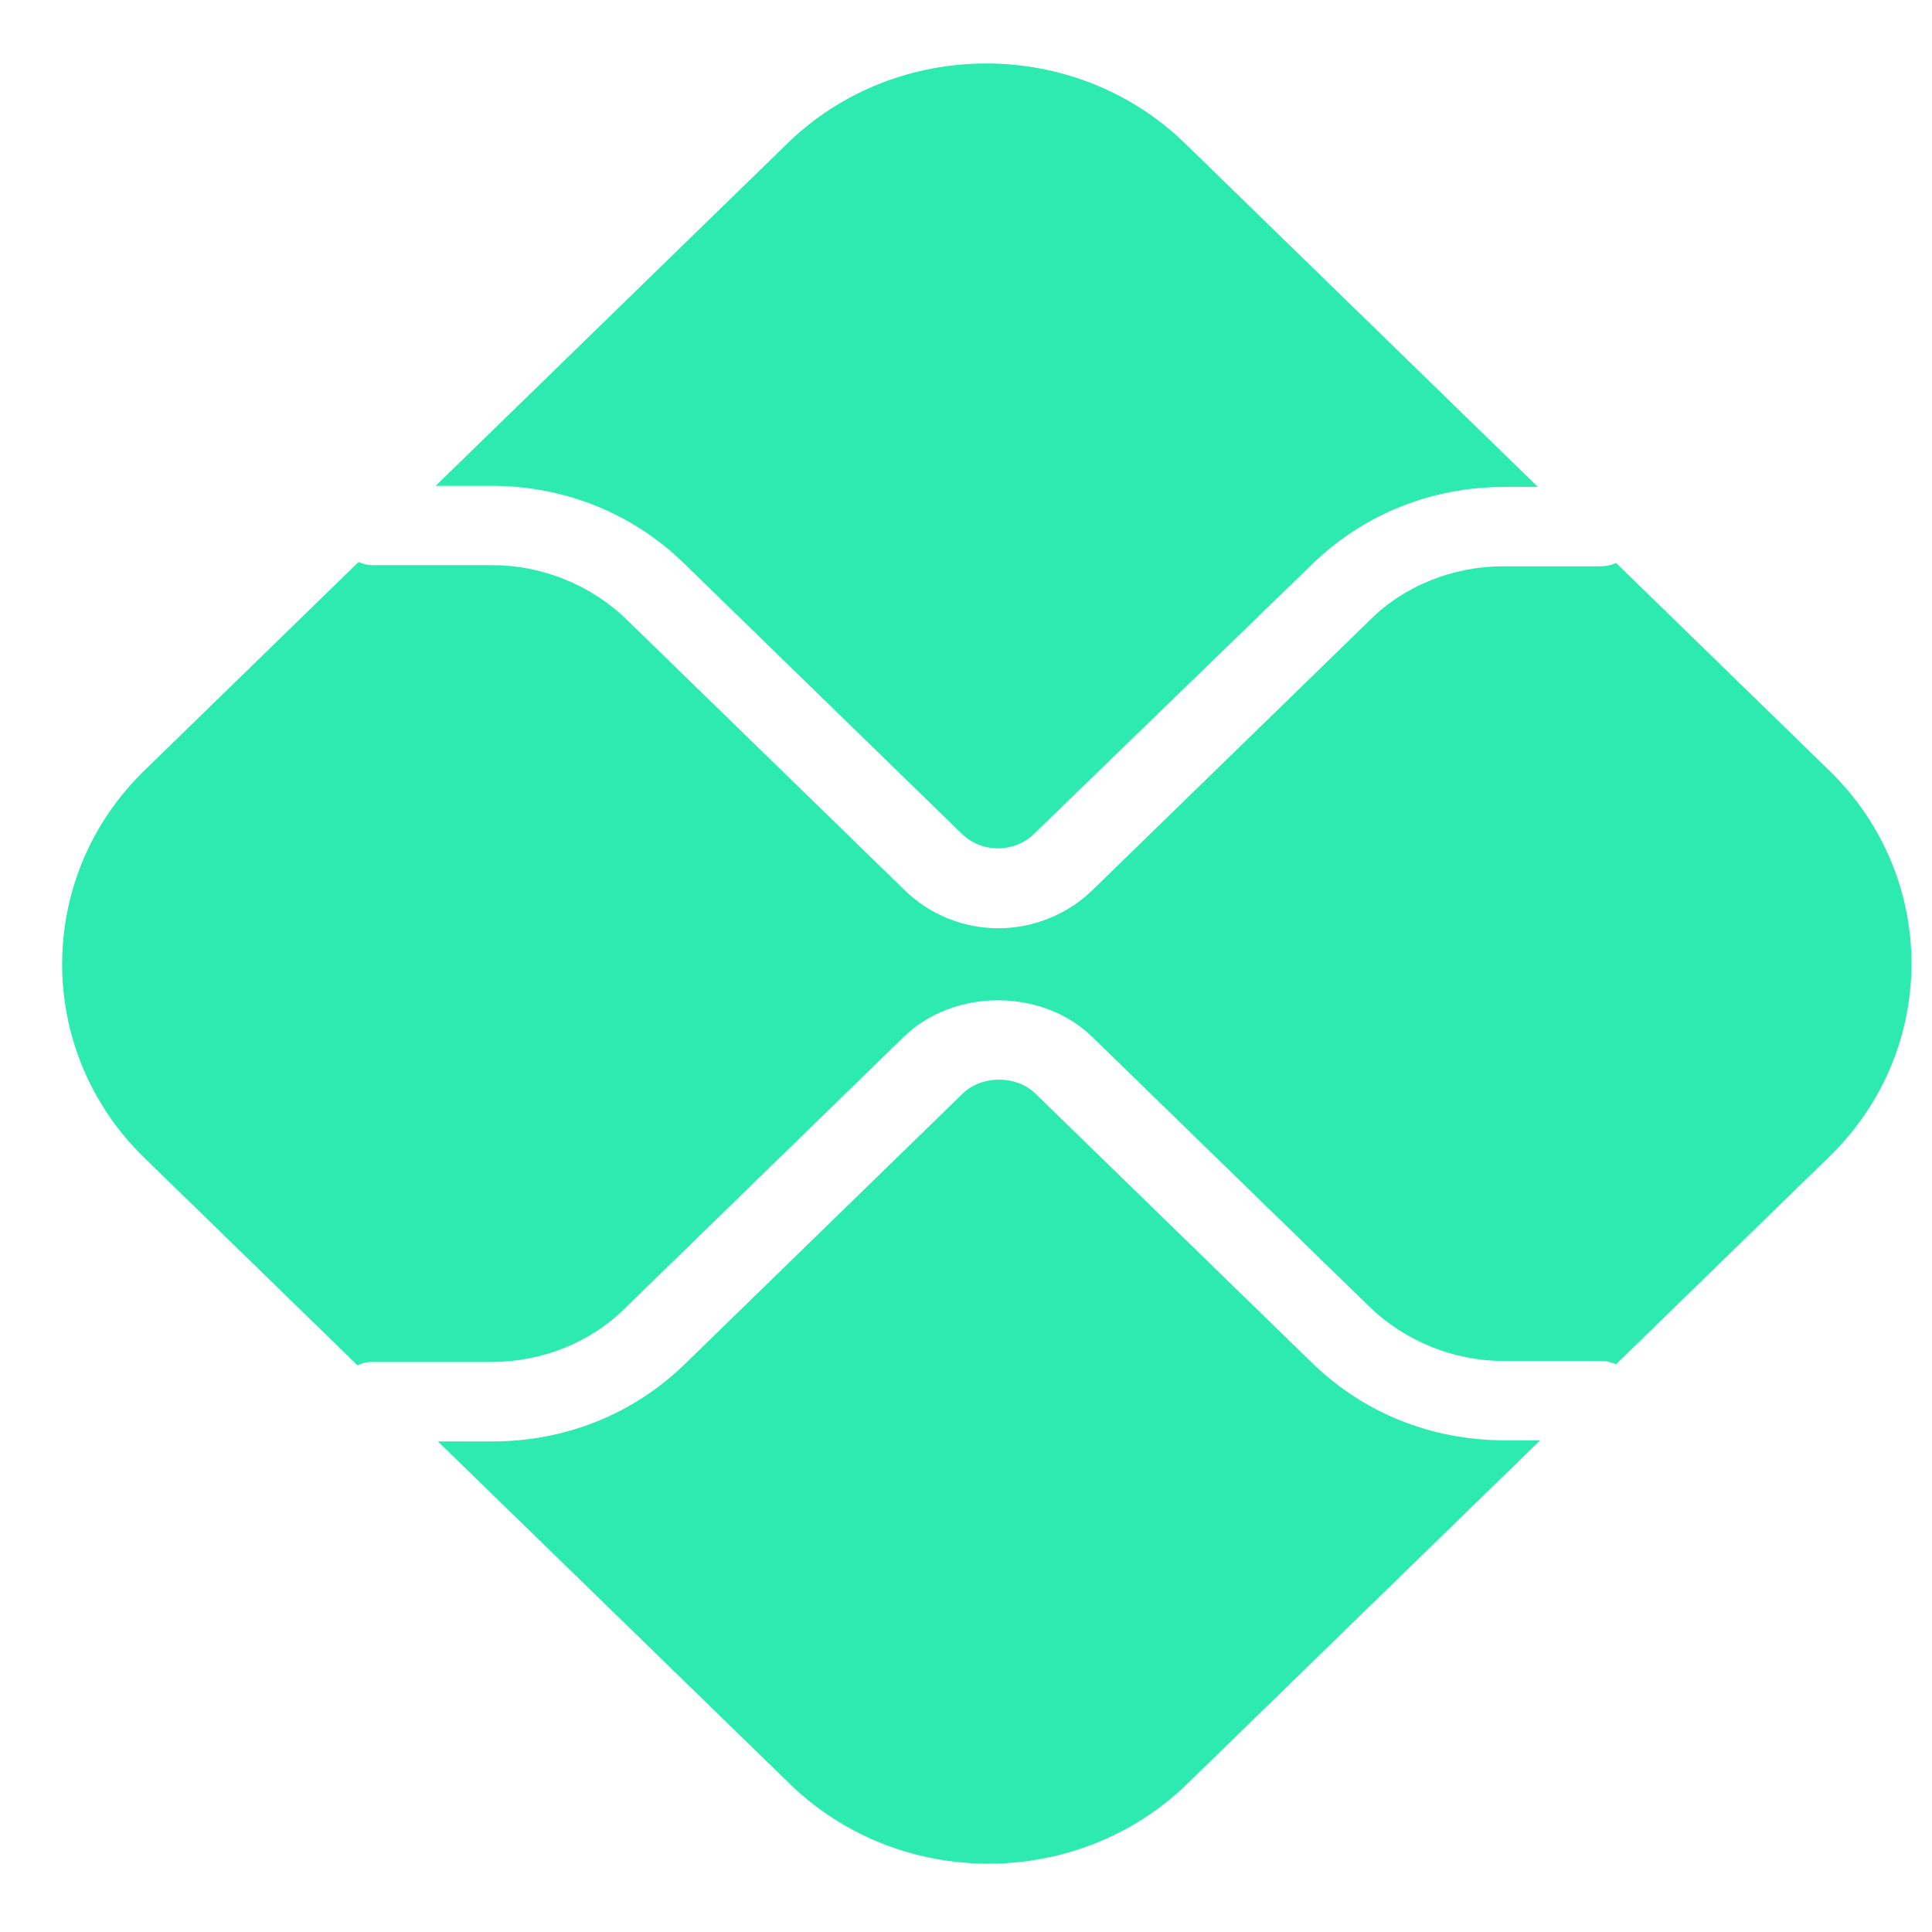
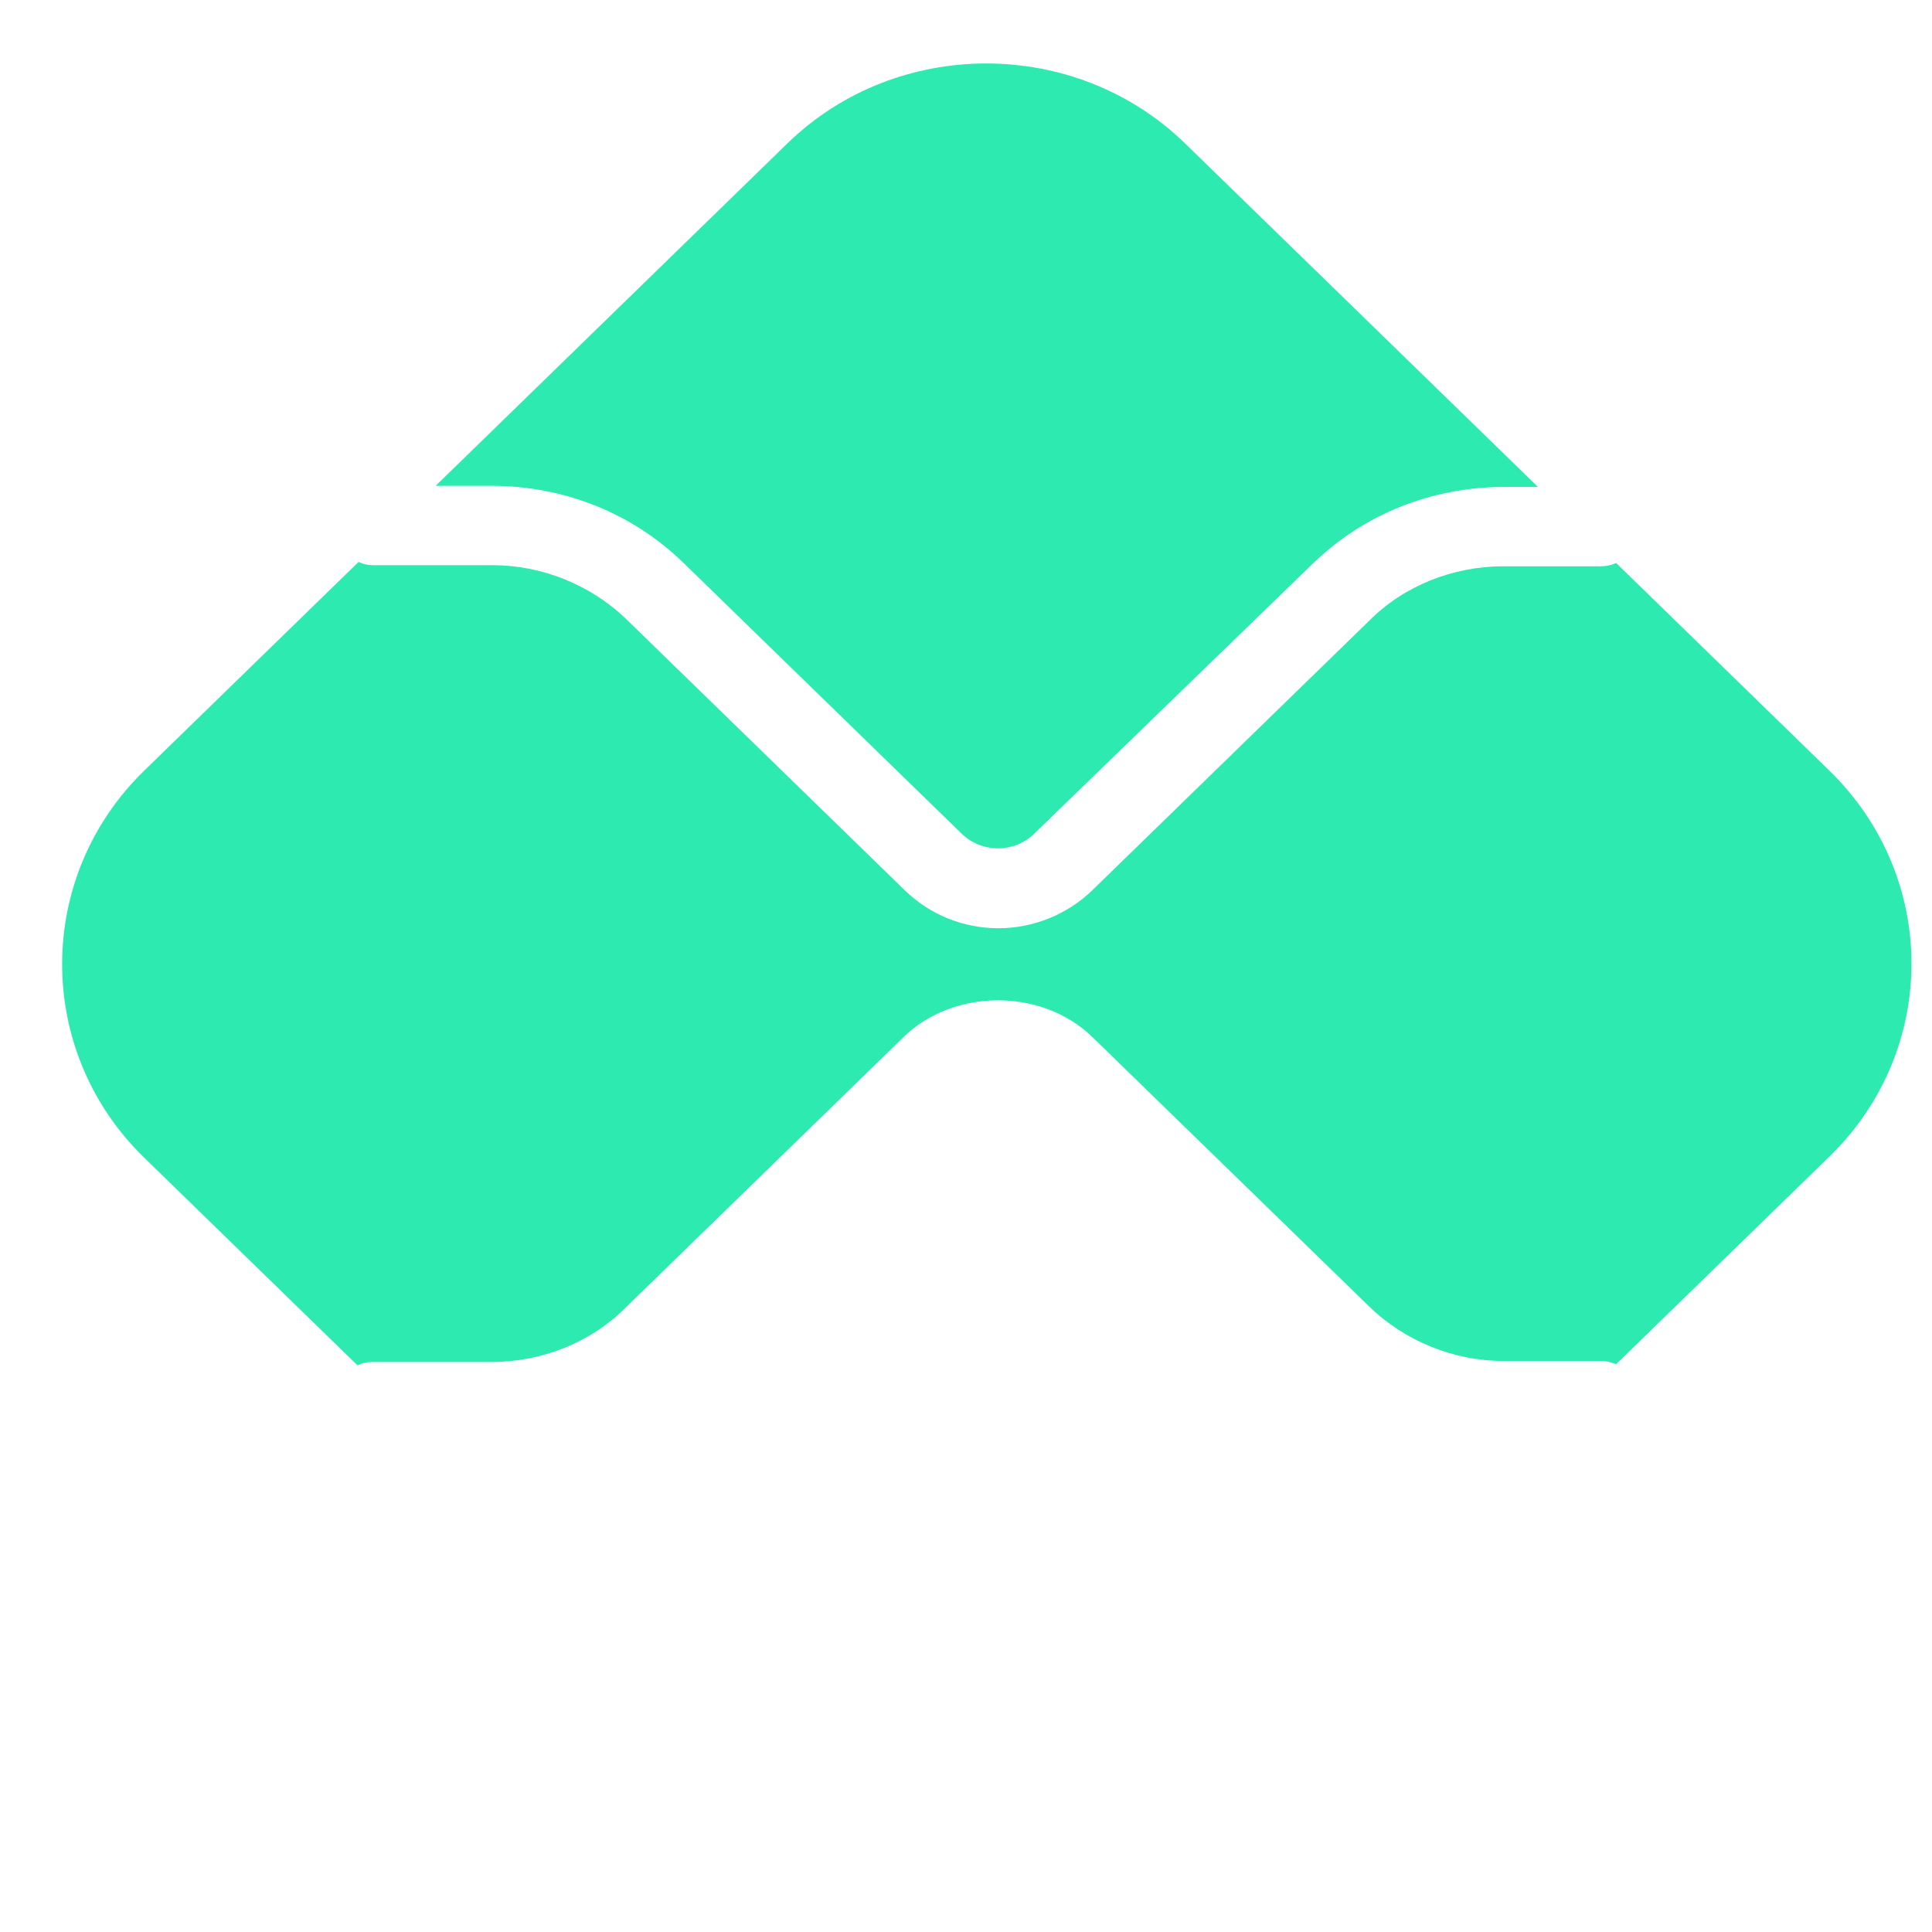
<svg xmlns="http://www.w3.org/2000/svg" width="28" height="28" viewBox="0 0 28 28" fill="none">
-   <path d="M21.803 20.874C20.751 20.874 19.764 20.48 19.019 19.755L15.005 15.848C14.73 15.58 14.229 15.58 13.953 15.848L9.923 19.771C9.179 20.496 8.192 20.89 7.139 20.89H6.346L11.445 25.852C13.031 27.396 15.62 27.396 17.207 25.852L22.321 20.874H21.803Z" fill="#2CEAB0" />
  <path d="M7.123 7.041C8.175 7.041 9.163 7.435 9.907 8.159L13.937 12.082C14.229 12.366 14.698 12.366 14.989 12.082L19.019 8.175C19.764 7.45 20.751 7.057 21.803 7.057H22.289L17.174 2.078C15.588 0.534 12.998 0.534 11.412 2.078L6.314 7.041H7.123Z" fill="#2CEAB0" />
  <path d="M26.513 11.169L23.422 8.159C23.357 8.191 23.276 8.207 23.195 8.207H21.787C21.059 8.207 20.346 8.49 19.845 8.995L15.831 12.902C15.459 13.264 14.957 13.453 14.471 13.453C13.97 13.453 13.484 13.264 13.112 12.902L9.082 8.979C8.564 8.475 7.852 8.191 7.139 8.191H5.408C5.327 8.191 5.262 8.175 5.197 8.144L2.09 11.169C0.504 12.713 0.504 15.234 2.09 16.778L5.181 19.787C5.246 19.755 5.311 19.739 5.392 19.739H7.123C7.852 19.739 8.564 19.456 9.066 18.952L13.096 15.029C13.824 14.32 15.103 14.32 15.831 15.029L19.845 18.936C20.363 19.44 21.075 19.724 21.787 19.724H23.195C23.276 19.724 23.341 19.739 23.422 19.771L26.513 16.762C28.099 15.218 28.099 12.713 26.513 11.169Z" fill="#2CEAB0" />
</svg>